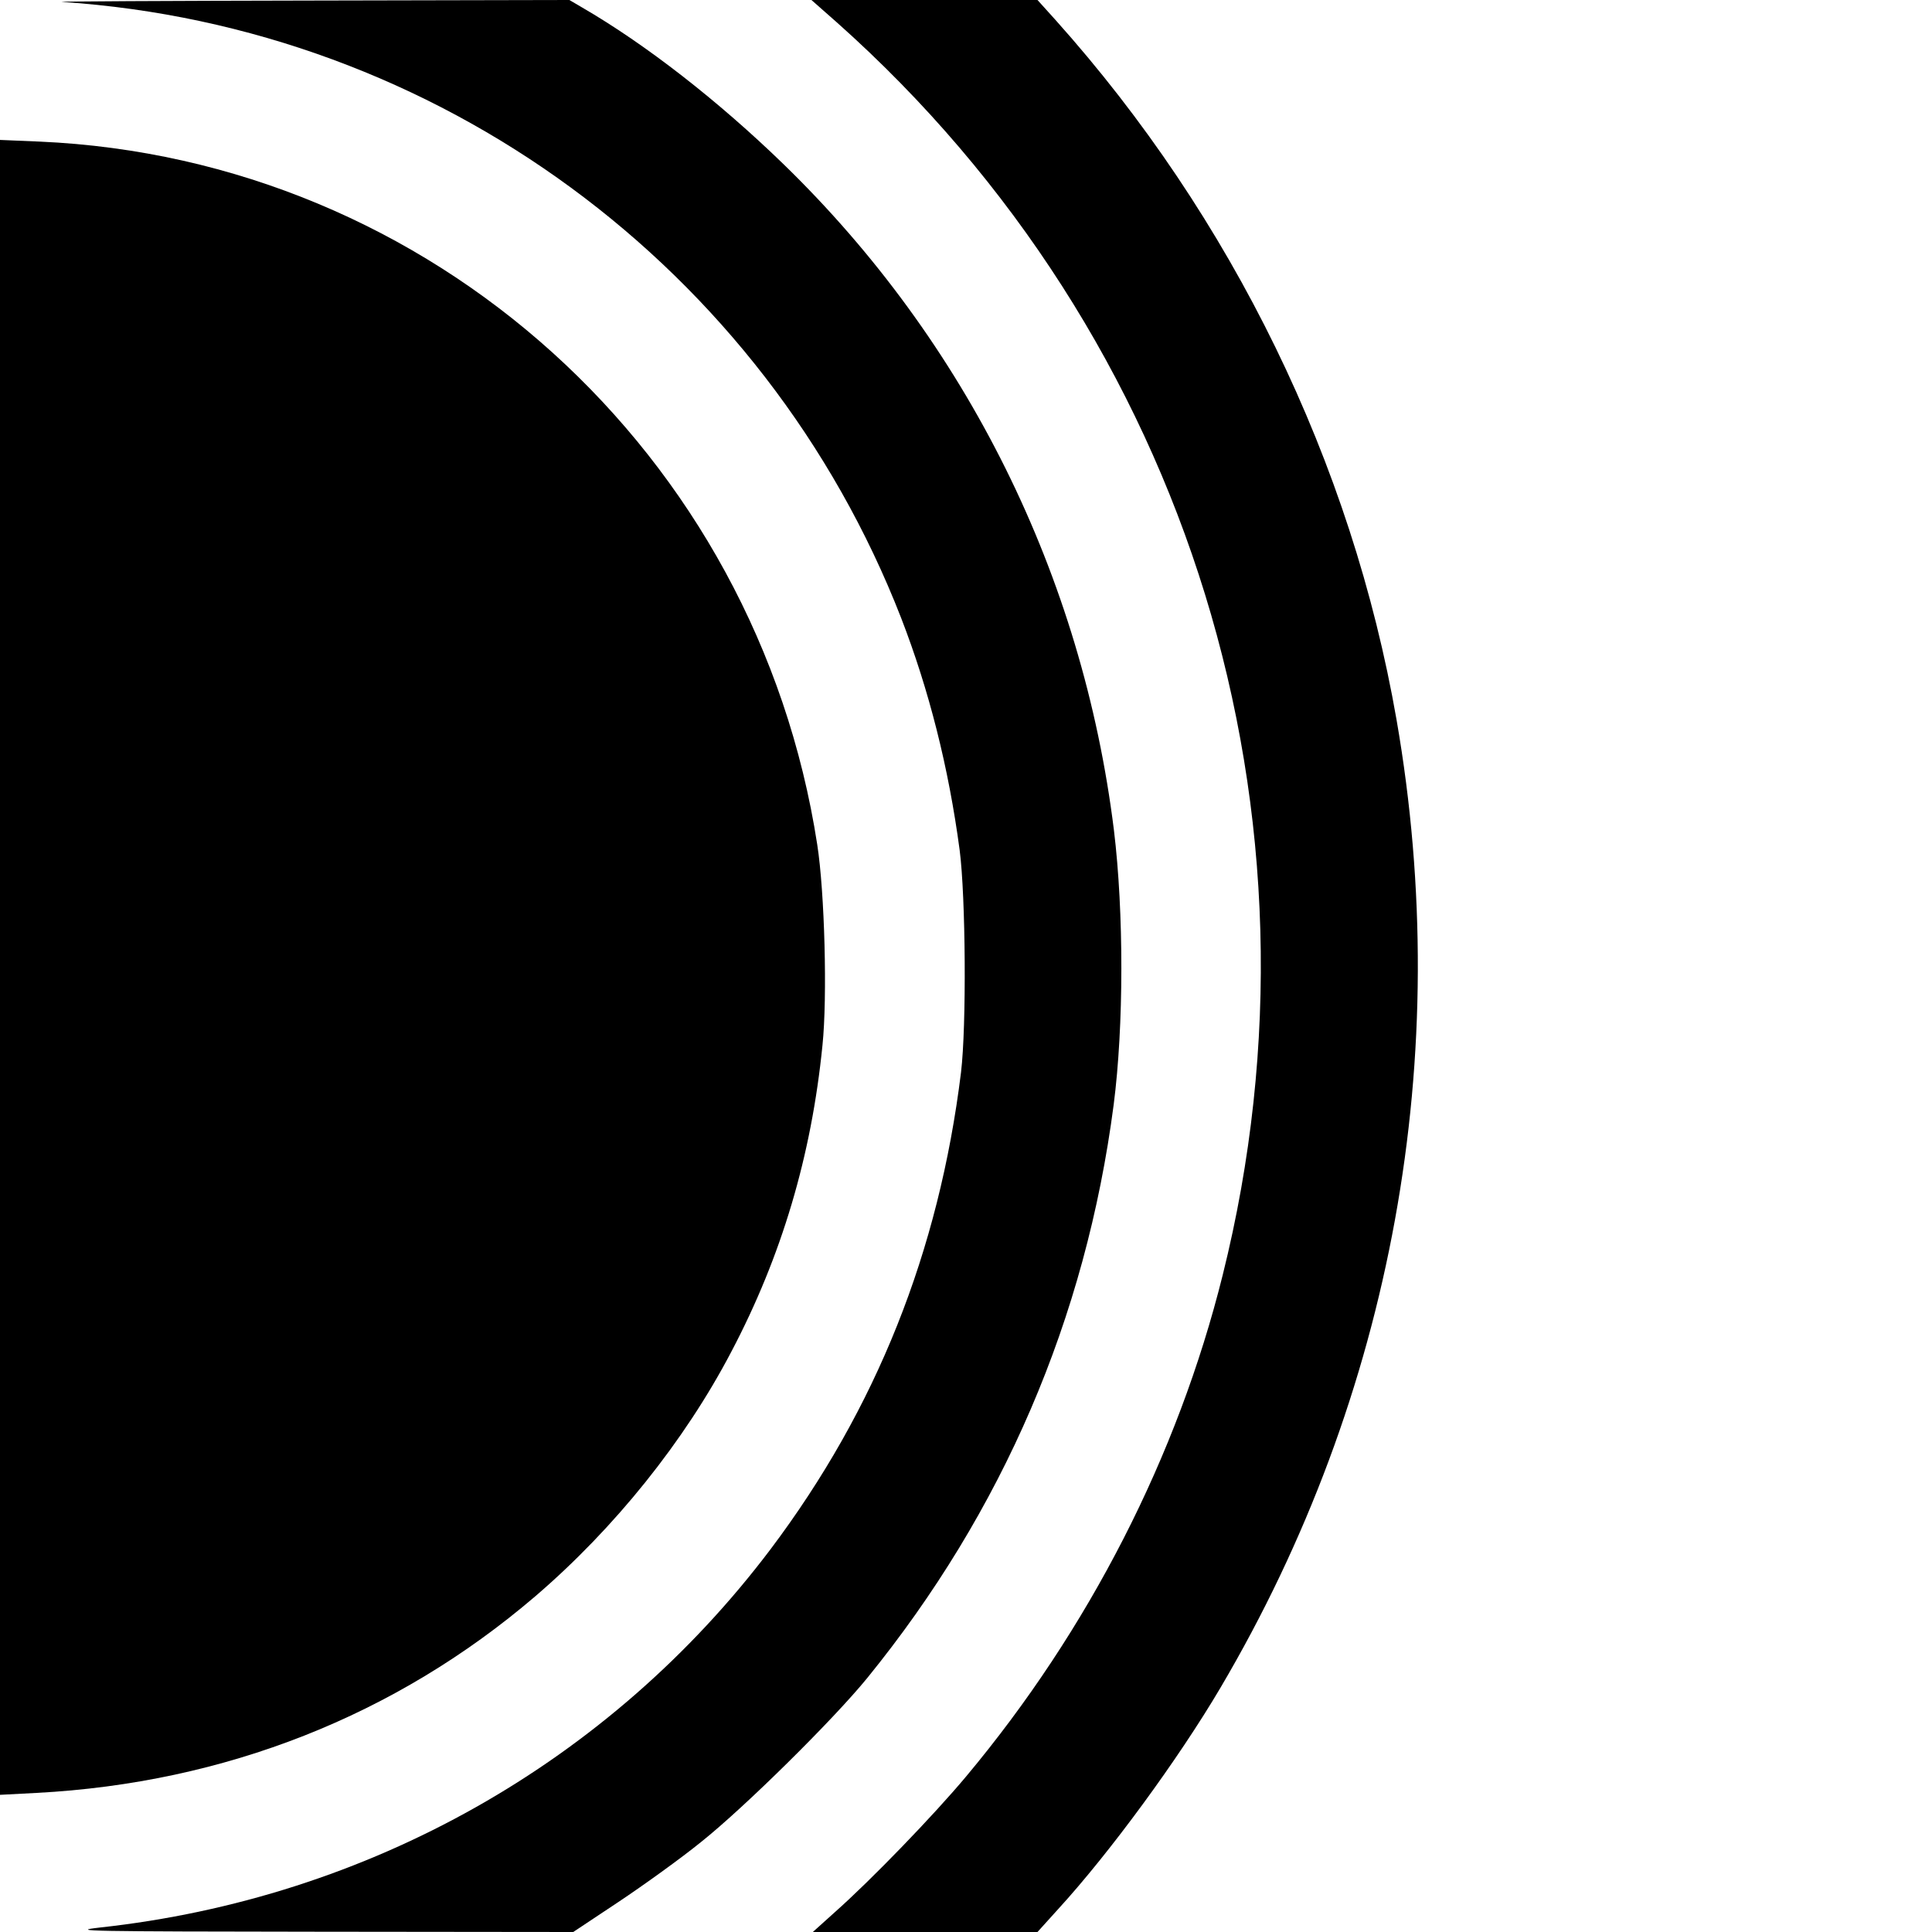
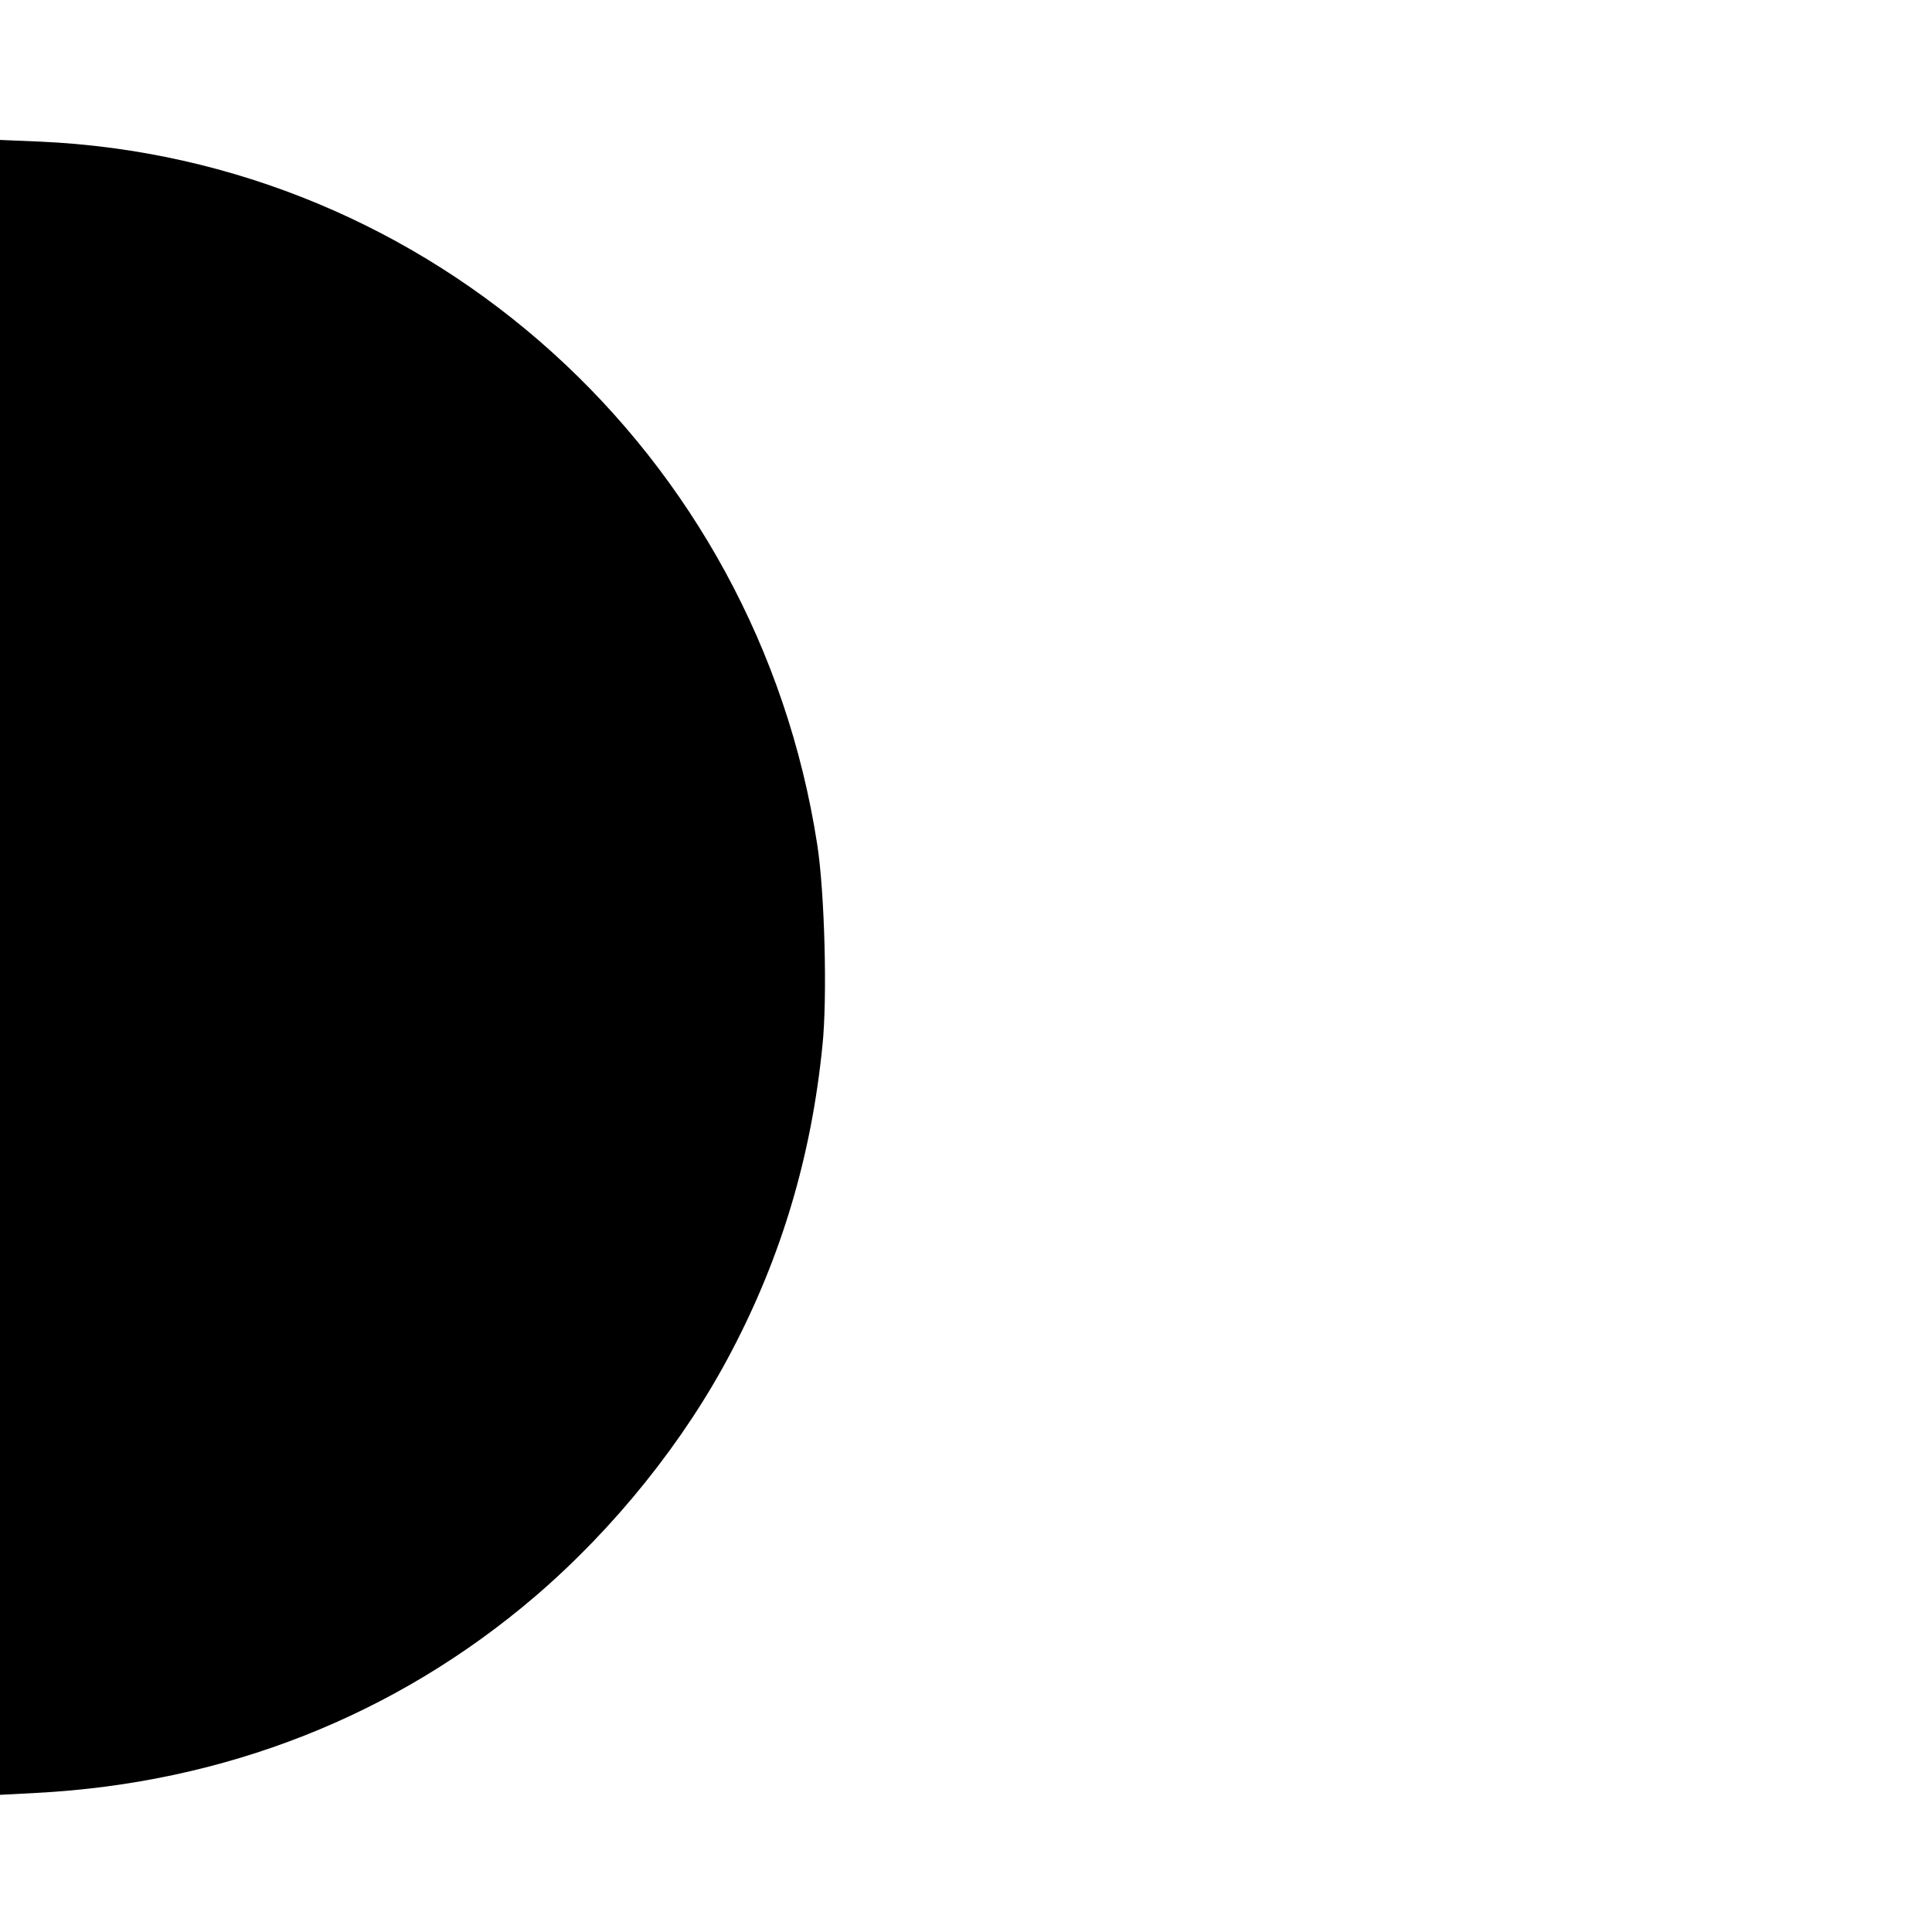
<svg xmlns="http://www.w3.org/2000/svg" version="1.0" width="700pt" height="700pt" viewBox="0 0 700 700" preserveAspectRatio="xMidYMid meet">
  <g transform="translate(0,700) scale(0.1,-0.1)" fill="#000000" stroke="none">
-     <path d="M225 6993 c1359 -90 2545 -961 3040 -2232 101 -261 172 -541 212 -841 22 -170 25 -637 5 -805 -80 -650 -307 -1219 -690 -1728 -583 -772 -1456 -1265 -2432 -1371 -113 -13 -39 -14 796 -15 l921 -1 164 109 c90 60 225 157 299 217 157 125 479 443 602 594 491 604 792 1303 893 2077 37 286 37 698 1 995 -114 921 -534 1769 -1197 2413 -236 229 -499 434 -730 568 l-46 27 -944 -2 c-519 -1 -921 -3 -894 -5z" />
-     <path d="M3033 6918 c1277 -1137 1812 -2874 1397 -4538 -163 -655 -485 -1285 -930 -1817 -118 -141 -343 -374 -475 -491 l-80 -72 407 0 407 0 75 83 c185 202 434 541 588 802 624 1058 849 2293 638 3507 -162 931 -595 1820 -1236 2536 l-65 72 -410 0 -409 0 93 -82z" />
    <path d="M0 3495 l0 -2998 133 7 c682 36 1301 280 1806 712 287 246 541 562 711 887 182 346 290 709 330 1110 18 173 8 554 -19 727 -219 1419 -1399 2485 -2818 2547 l-143 6 0 -2998z" />
  </g>
</svg>